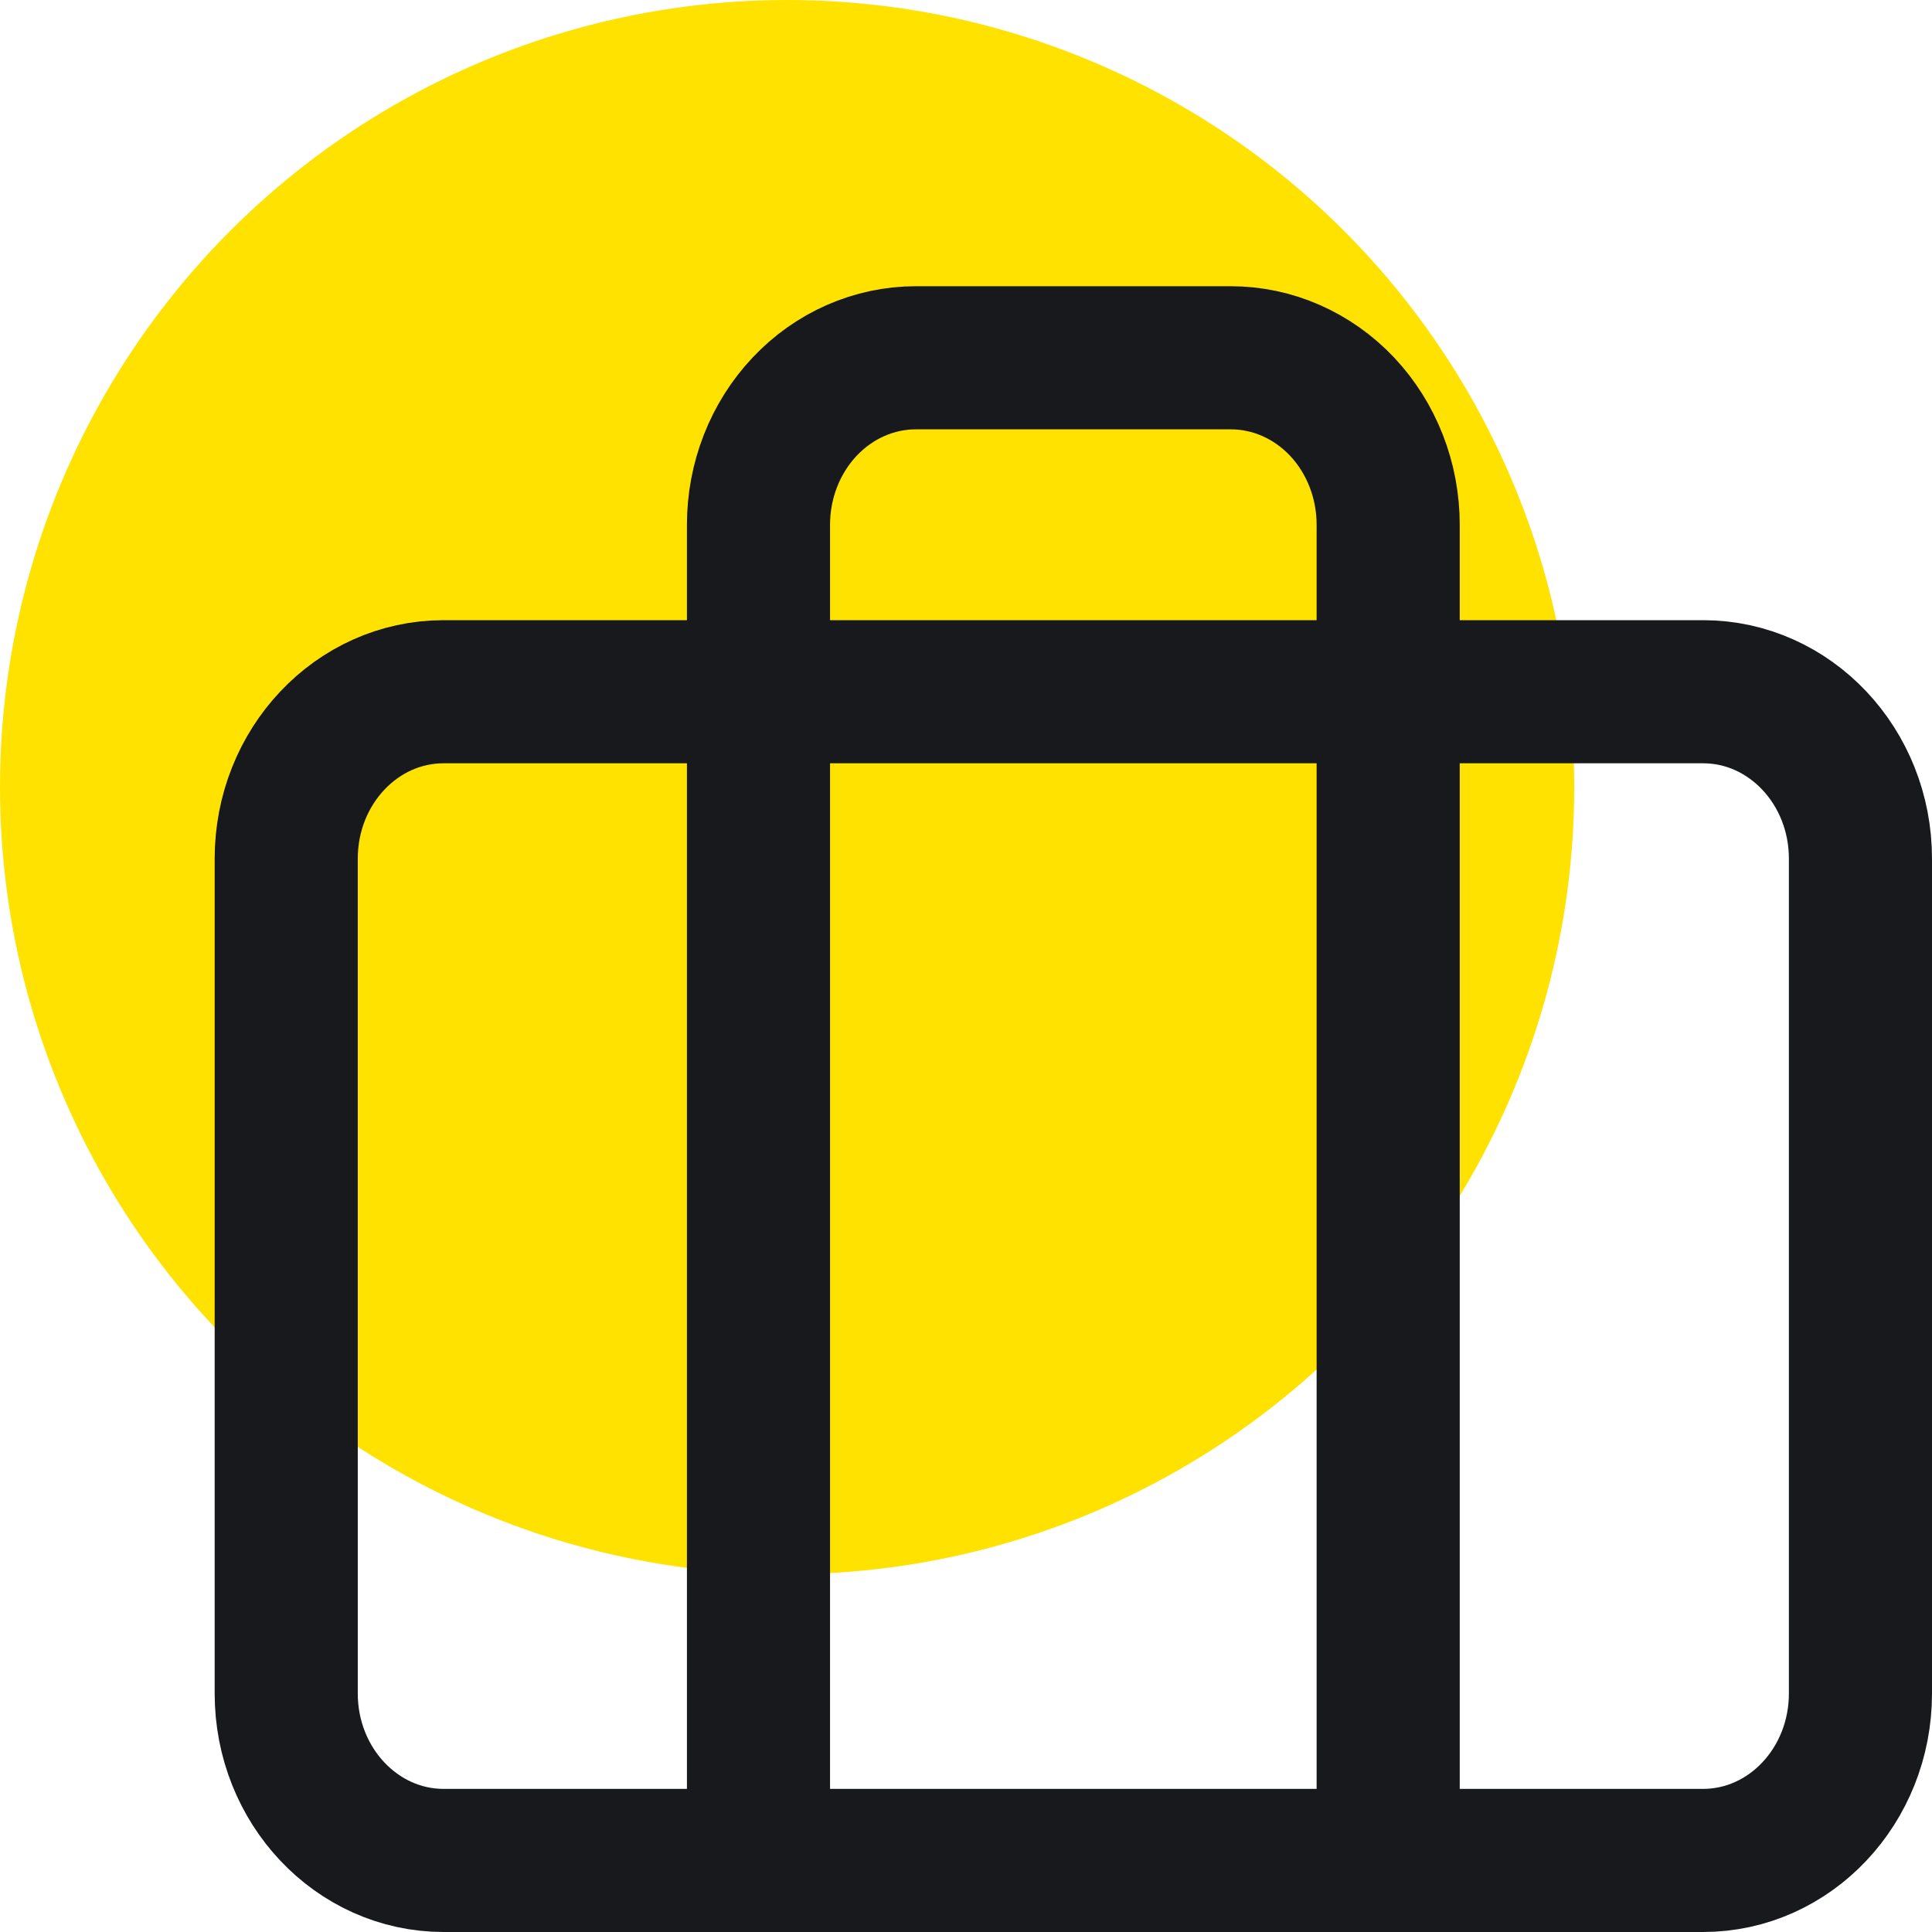
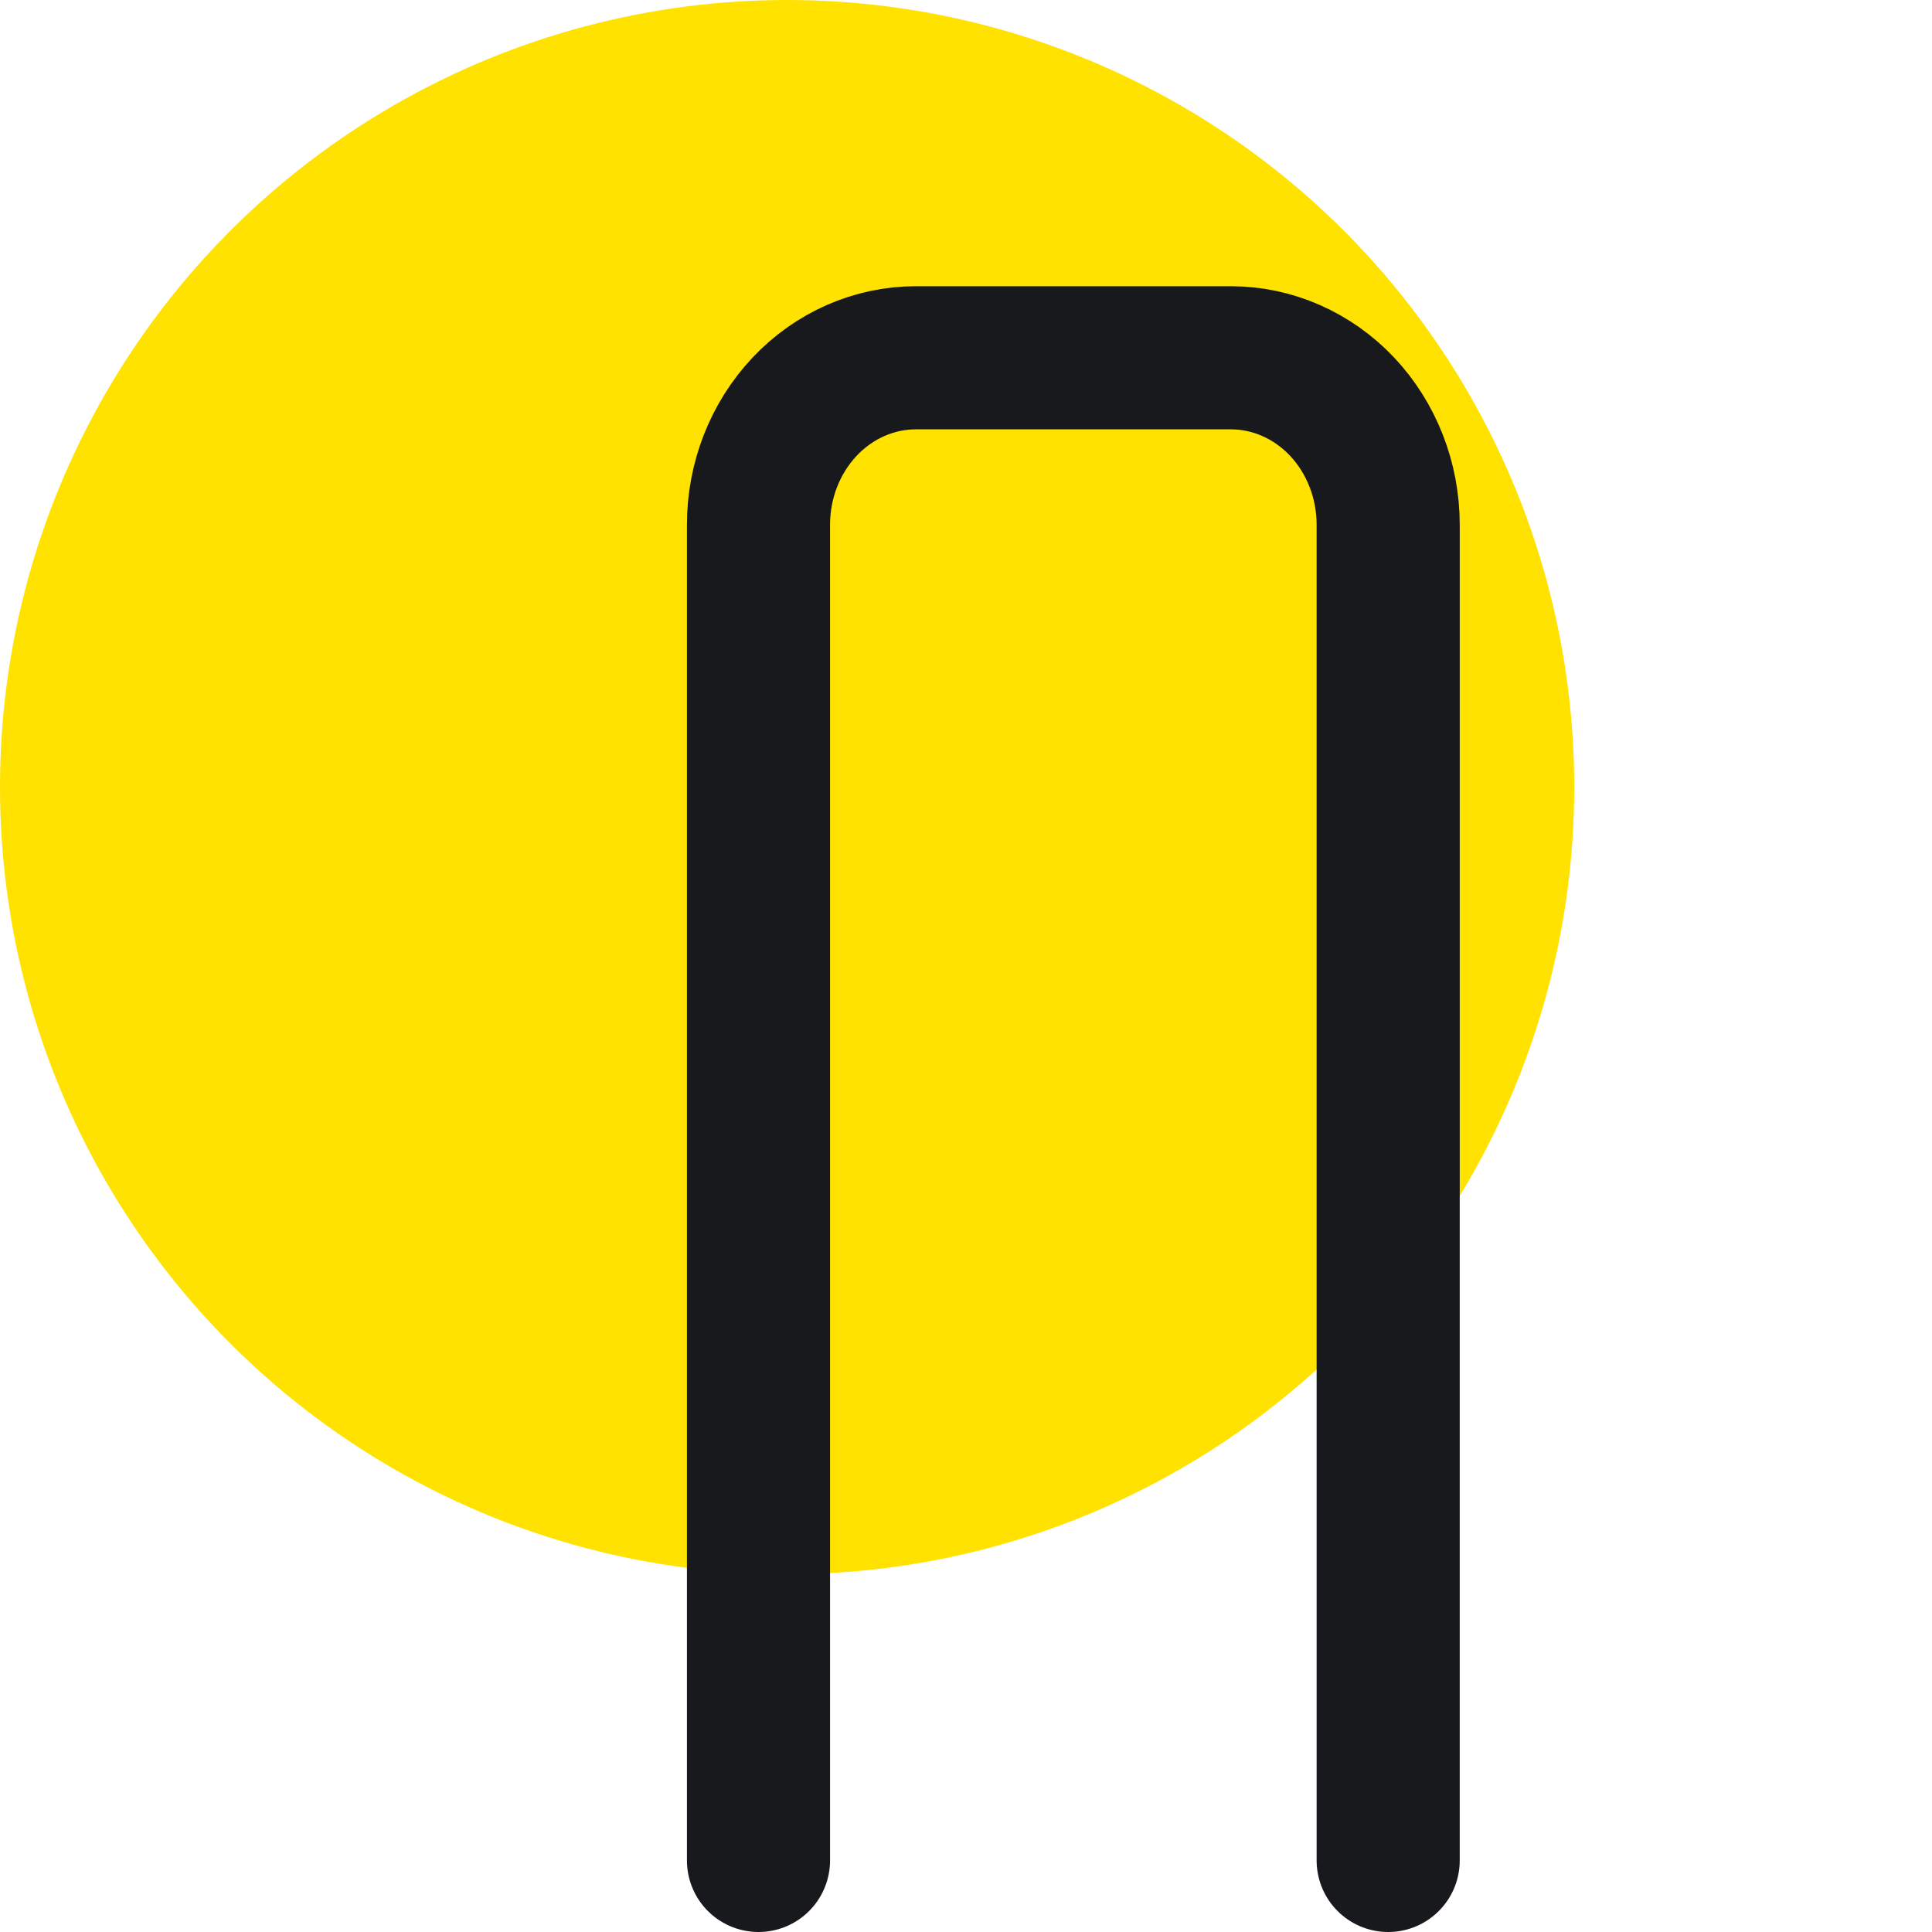
<svg xmlns="http://www.w3.org/2000/svg" width="27" height="27" viewBox="0 0 27 27" fill="none">
  <g clip-path="url(#clip0_2935_8554)">
    <circle cx="11" cy="11" r="11" fill="#FFE200" />
-     <path d="M23.8 9.667H6.2C4.985 9.667 4 10.711 4 12V23.667C4 24.955 4.985 26 6.2 26H23.8C25.015 26 26 24.955 26 23.667V12C26 10.711 25.015 9.667 23.8 9.667Z" stroke="#17191C" stroke-width="2" stroke-linecap="round" stroke-linejoin="round" />
    <path d="M19.4 26V7.333C19.4 6.714 19.168 6.121 18.756 5.683C18.343 5.246 17.784 5 17.2 5H12.8C12.217 5 11.657 5.246 11.245 5.683C10.832 6.121 10.6 6.714 10.6 7.333V26" stroke="#17191C" stroke-width="2" stroke-linecap="round" stroke-linejoin="round" />
  </g>
  <defs>
    <clipPath id="clip0_2935_8554">
      <rect width="27" height="27" fill="white" />
    </clipPath>
  </defs>
</svg>